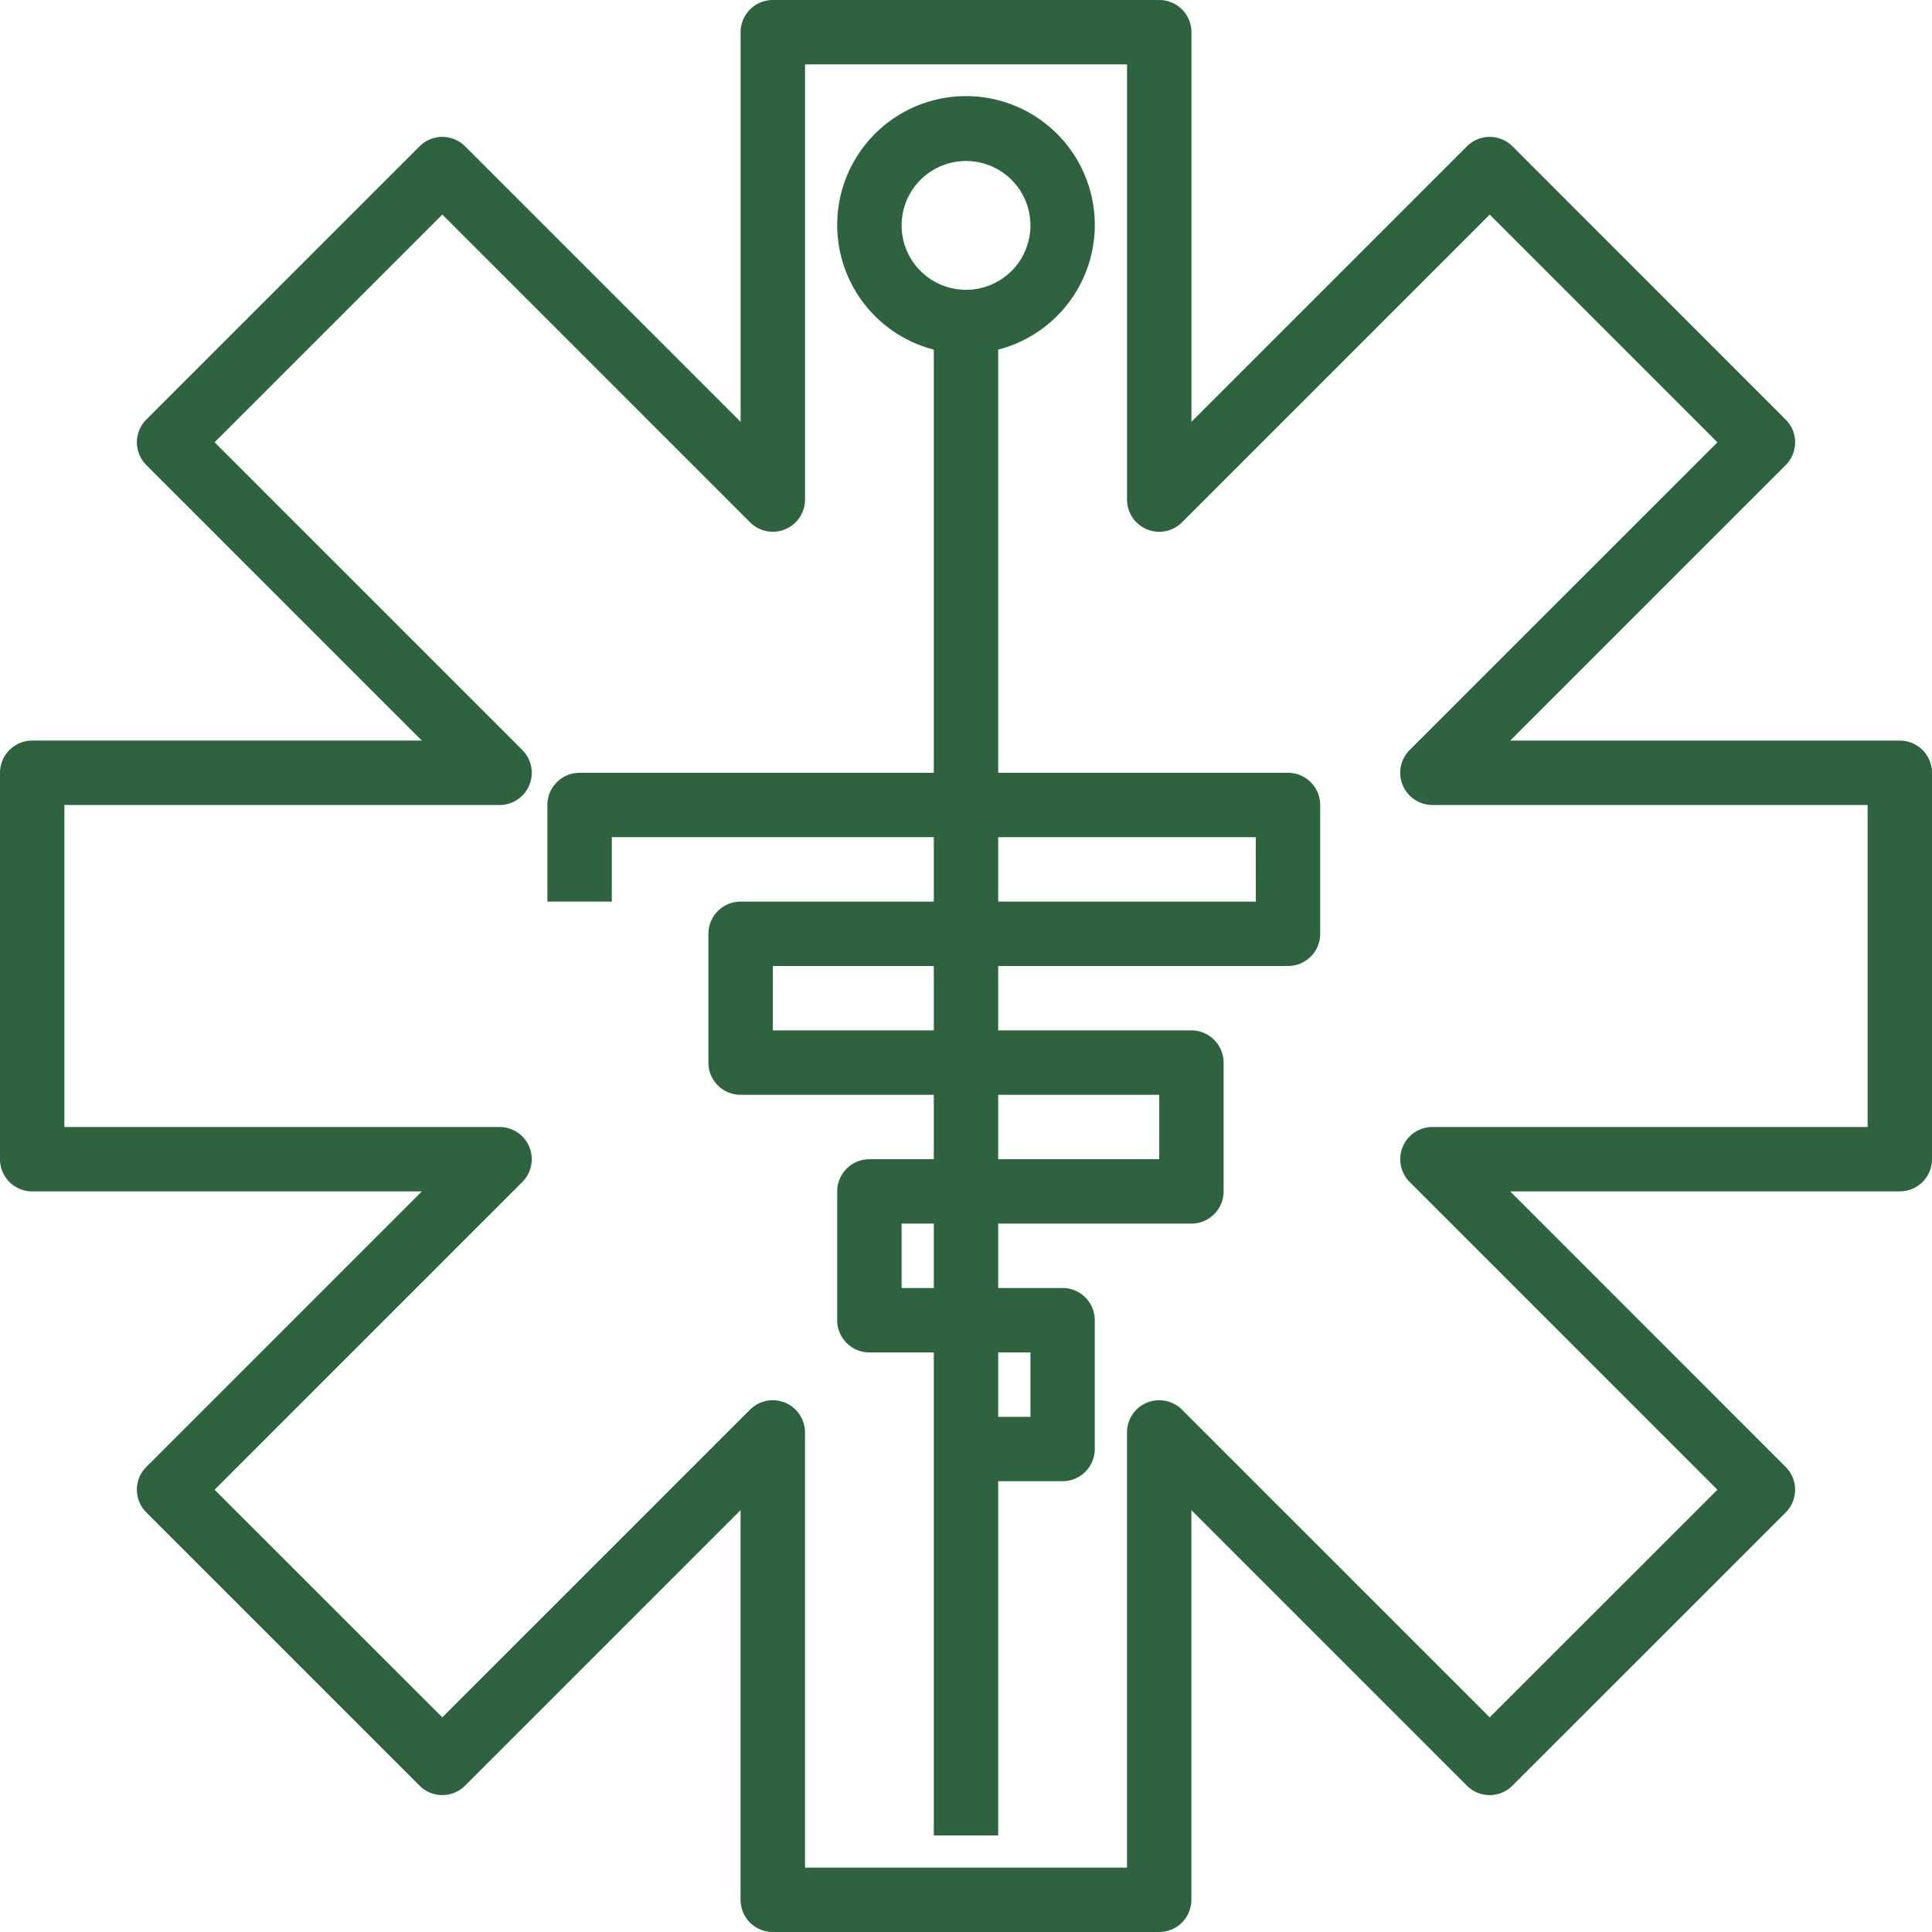
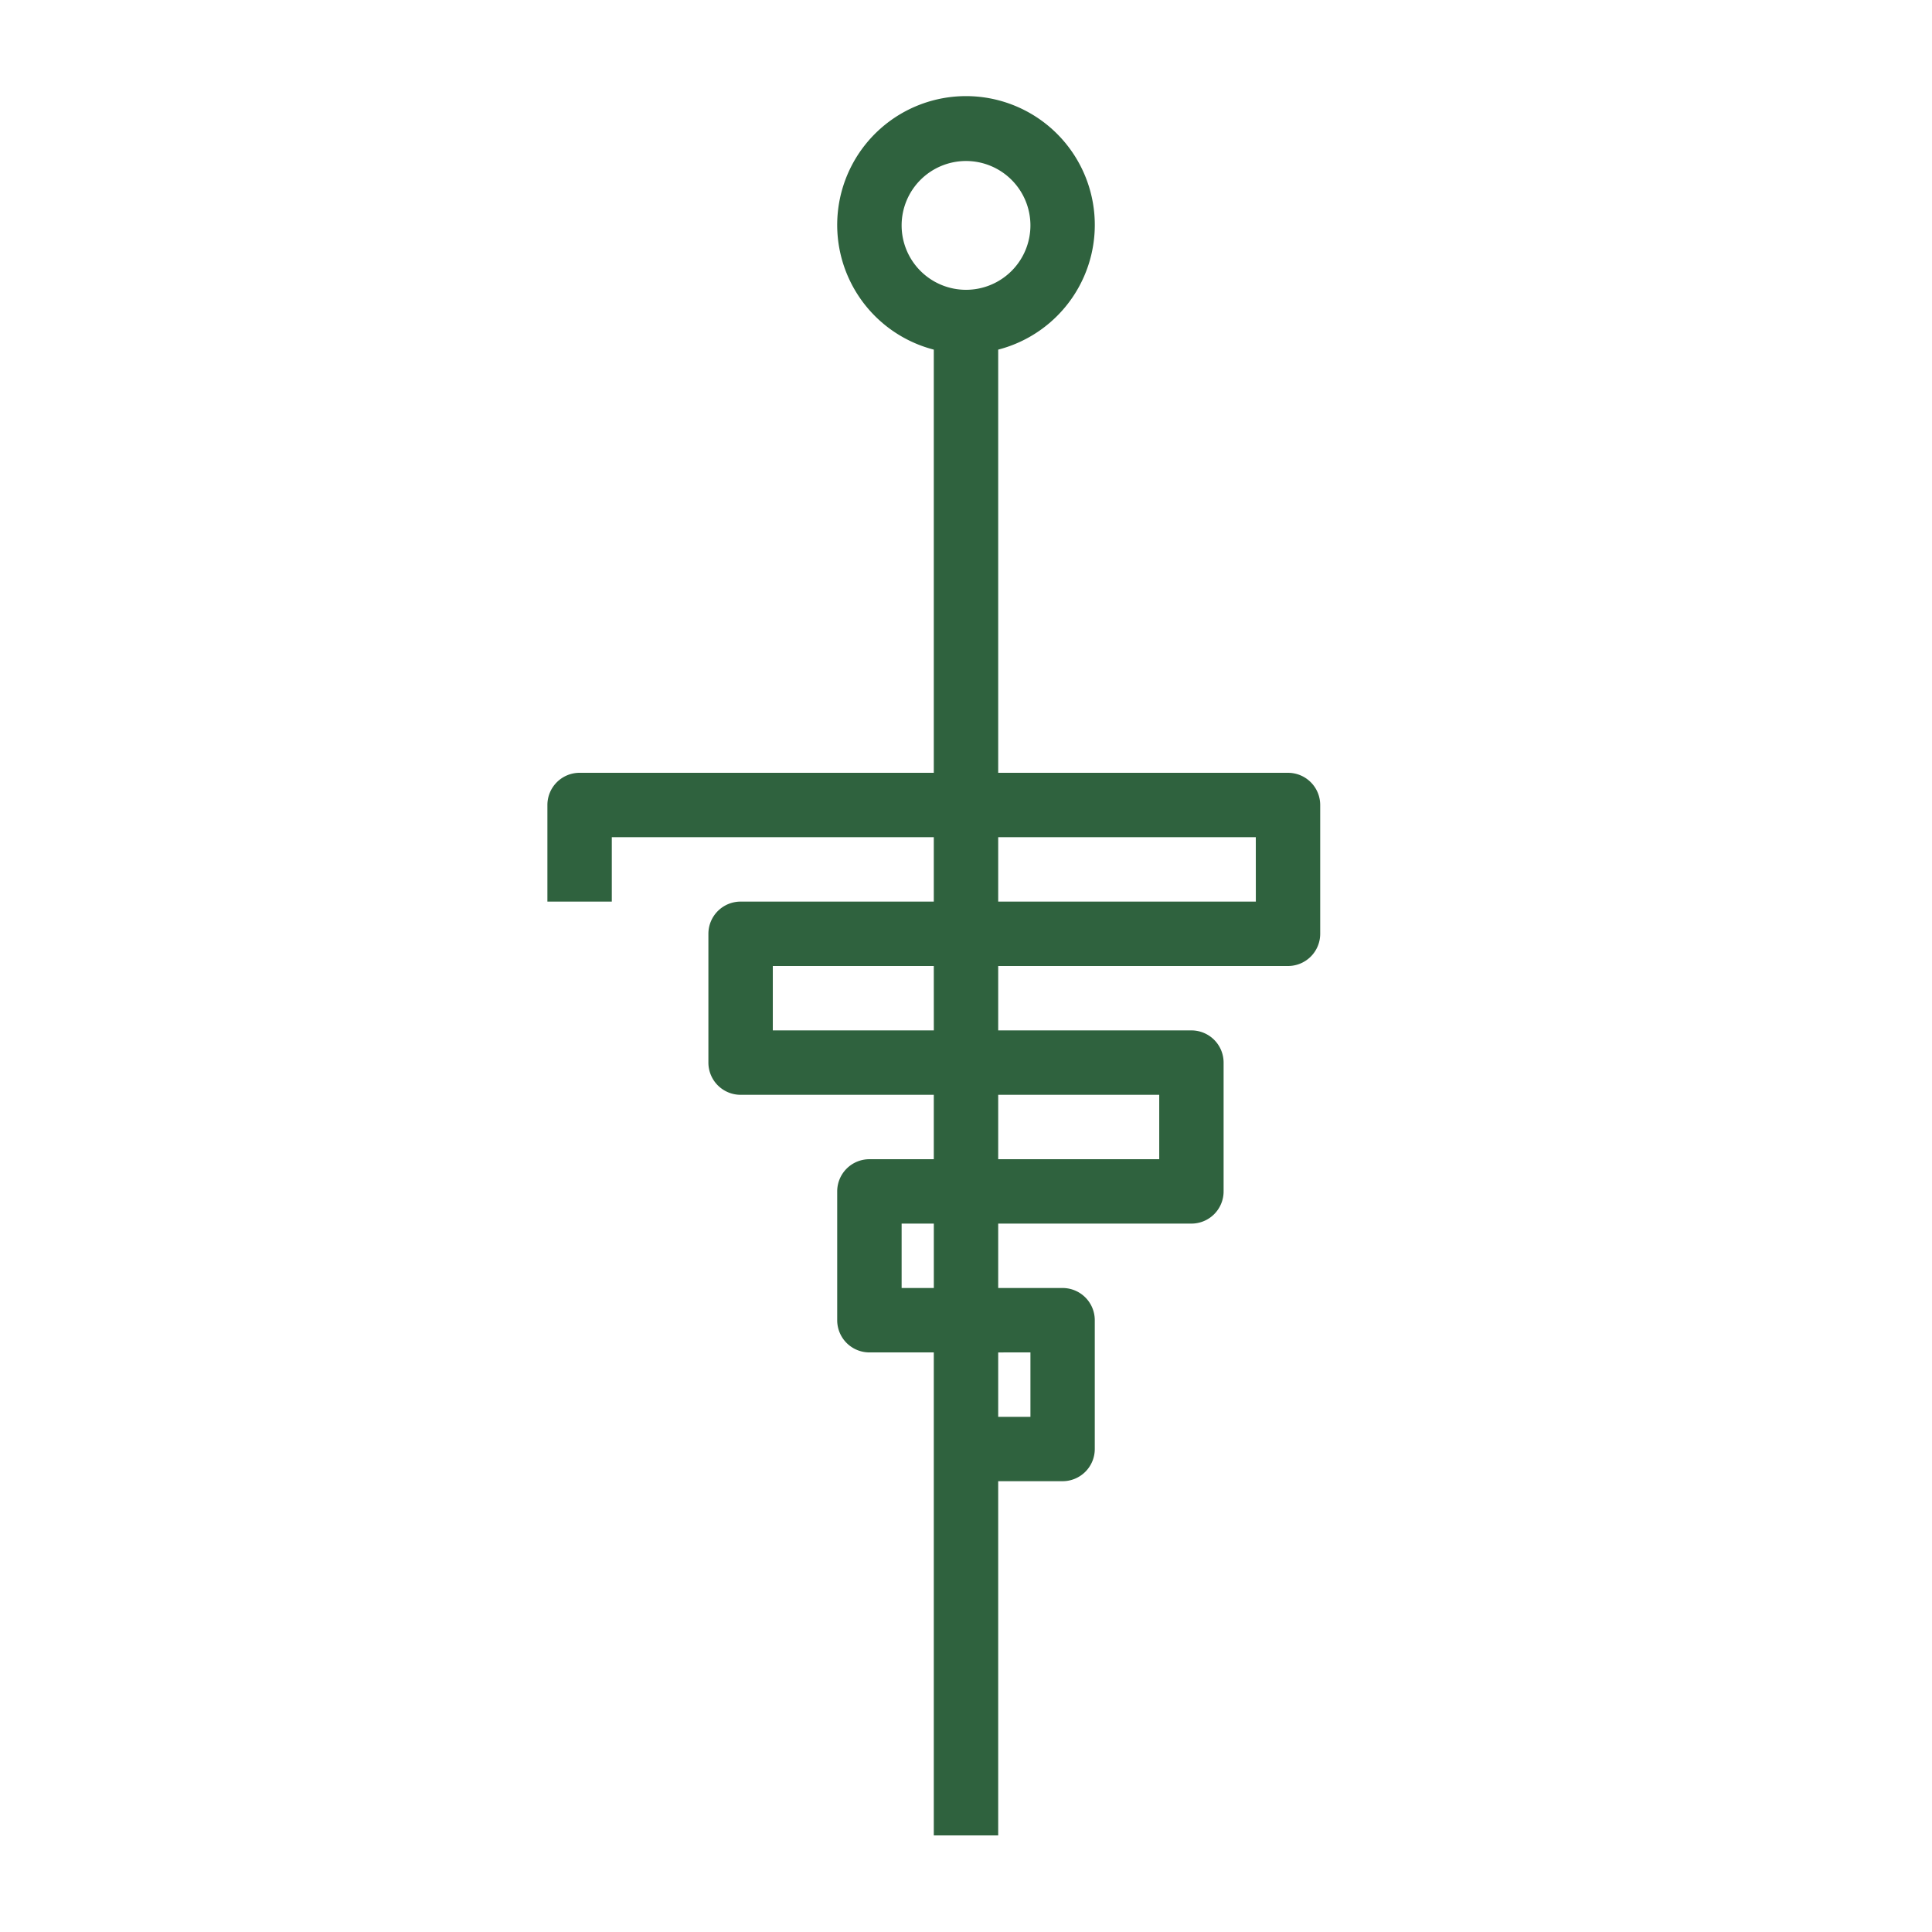
<svg xmlns="http://www.w3.org/2000/svg" width="274.891" height="274.892" viewBox="0 0 274.891 274.892">
  <g id="Grupo_1365" data-name="Grupo 1365" transform="translate(-770.163 -13739)">
    <g id="Grupo_1364" data-name="Grupo 1364" transform="translate(770.163 13739)">
      <path id="Trazado_4437" data-name="Trazado 4437" d="M124.375,101.266H83.141V41.055a18.326,18.326,0,1,0-9.163,0v60.21h-50.4A4.582,4.582,0,0,0,19,105.847v13.745h9.163v-9.163H73.978v9.163H46.489a4.582,4.582,0,0,0-4.582,4.582V142.5a4.582,4.582,0,0,0,4.582,4.582H73.978v9.163H64.815a4.582,4.582,0,0,0-4.582,4.582v18.326a4.582,4.582,0,0,0,4.582,4.582h9.163v68.723h9.163v-50.4H92.3a4.582,4.582,0,0,0,4.582-4.582V179.151A4.582,4.582,0,0,0,92.3,174.57H83.141v-9.163H110.63a4.582,4.582,0,0,0,4.582-4.582V142.5a4.582,4.582,0,0,0-4.582-4.582H83.141v-9.163h41.234a4.582,4.582,0,0,0,4.582-4.582V105.847A4.582,4.582,0,0,0,124.375,101.266ZM69.4,23.38a9.163,9.163,0,1,1,9.163,9.163A9.163,9.163,0,0,1,69.4,23.38Zm4.582,151.19H69.4v-9.163h4.582Zm0-36.652H51.071v-9.163H73.978Zm13.745,45.815V192.9H83.141v-9.163Zm18.326-36.652v9.163H83.141v-9.163Zm13.745-27.489H83.141v-9.163h36.652Z" transform="translate(58.886 8.691)" fill="#2f623e" />
-       <path id="Trazado_4438" data-name="Trazado 4438" d="M272.31,107.375H216.873l39.2-39.2a4.582,4.582,0,0,0,0-6.478L217.2,22.818a4.582,4.582,0,0,0-6.478,0l-39.2,39.2V6.582A4.582,4.582,0,0,0,166.935,2H111.957a4.582,4.582,0,0,0-4.582,4.582V62.018l-39.2-39.2a4.582,4.582,0,0,0-6.478,0L22.818,61.693a4.582,4.582,0,0,0,0,6.478l39.2,39.2H6.582A4.582,4.582,0,0,0,2,111.957v54.978a4.582,4.582,0,0,0,4.582,4.582H62.018l-39.2,39.2a4.582,4.582,0,0,0,0,6.478l38.874,38.874a4.582,4.582,0,0,0,6.478,0l39.2-39.2V272.31a4.582,4.582,0,0,0,4.582,4.582h54.978a4.582,4.582,0,0,0,4.582-4.582V216.873l39.2,39.2a4.582,4.582,0,0,0,6.478,0L256.073,217.2a4.582,4.582,0,0,0,0-6.478l-39.2-39.209H272.31a4.582,4.582,0,0,0,4.582-4.582V111.957A4.582,4.582,0,0,0,272.31,107.375Zm-4.582,54.978H205.809a4.582,4.582,0,0,0-3.239,7.821l43.786,43.786-32.4,32.391L170.174,202.57a4.582,4.582,0,0,0-7.821,3.239v61.919H116.538V205.809a4.582,4.582,0,0,0-7.821-3.239L64.932,246.351l-32.4-32.391,43.786-43.786a4.582,4.582,0,0,0-3.239-7.821H11.163V116.538H73.082a4.582,4.582,0,0,0,3.239-7.821L32.536,64.932l32.4-32.4,43.786,43.786a4.582,4.582,0,0,0,7.821-3.239V11.163h45.815V73.082a4.582,4.582,0,0,0,7.821,3.239L213.96,32.536l32.4,32.4L202.57,108.717a4.582,4.582,0,0,0,3.239,7.821h61.919Z" transform="translate(-2 -2)" fill="#2f623e" />
    </g>
  </g>
</svg>